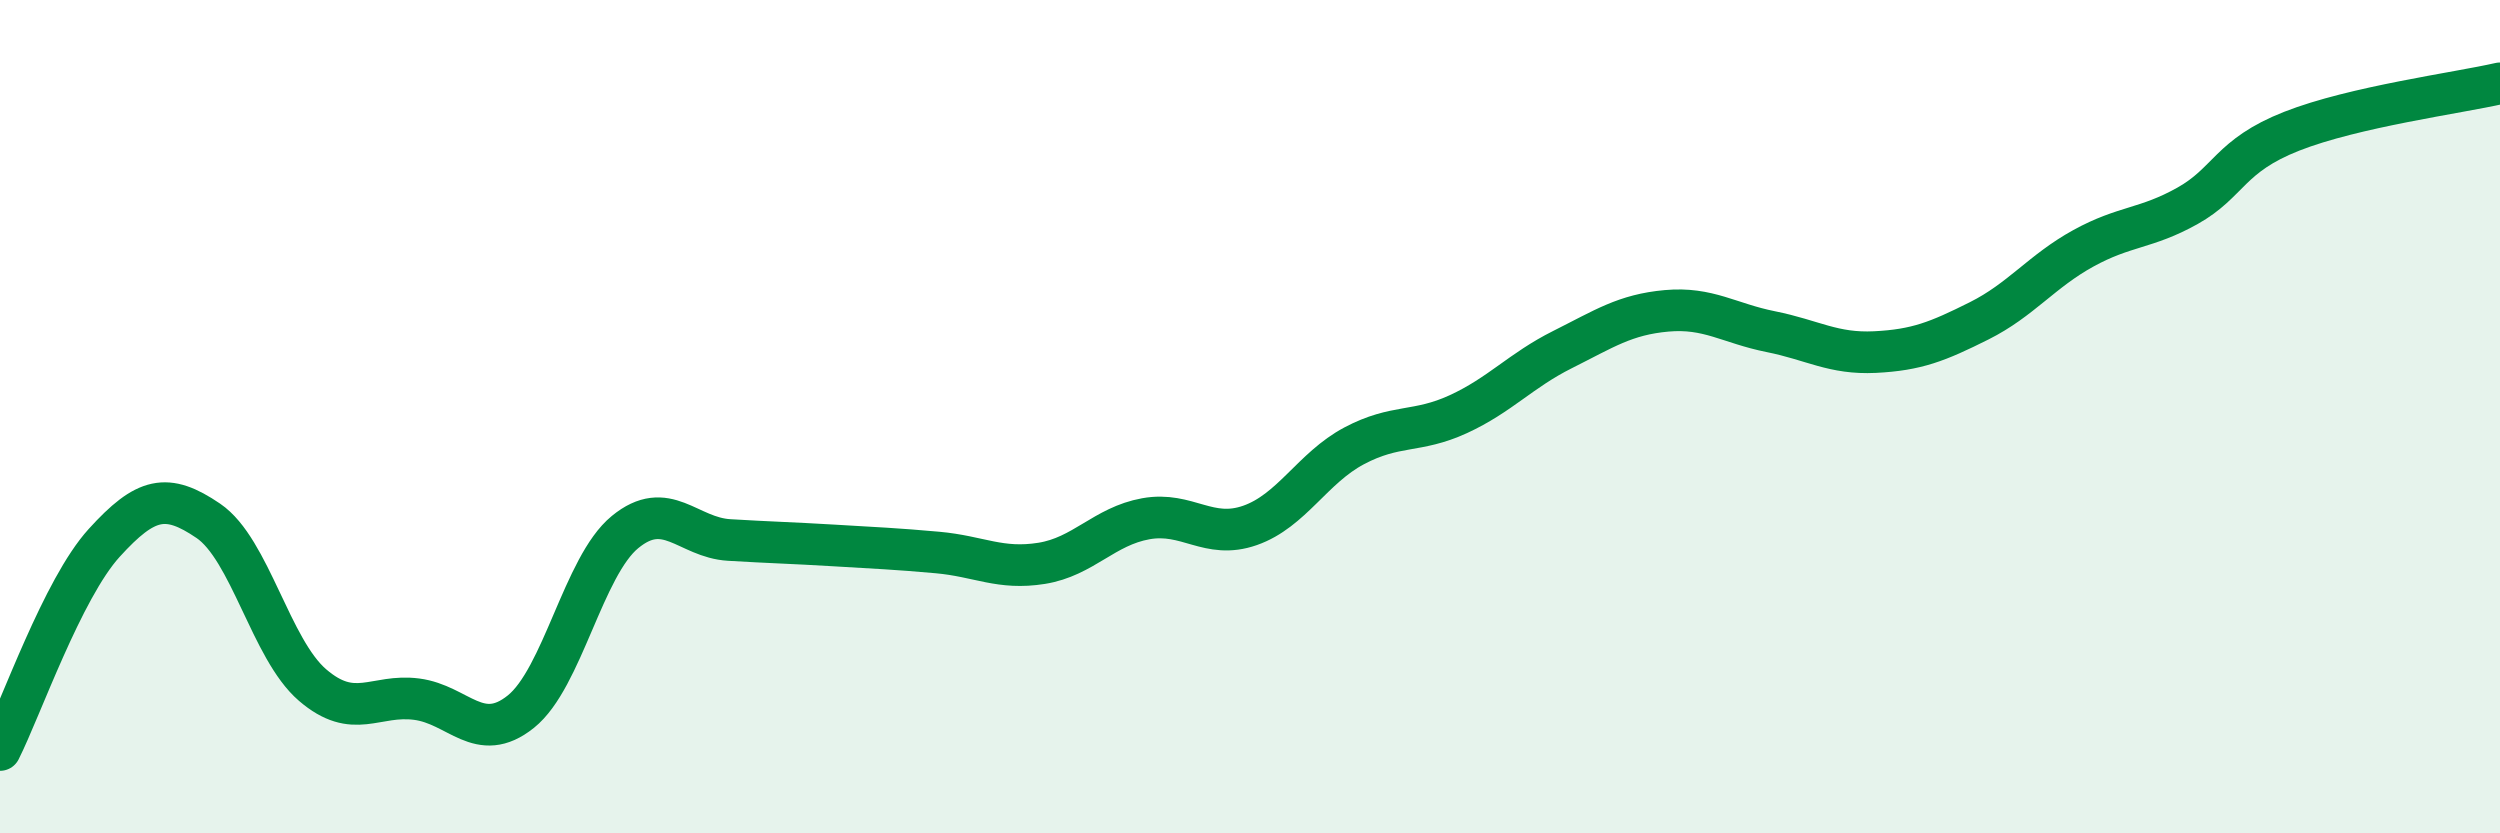
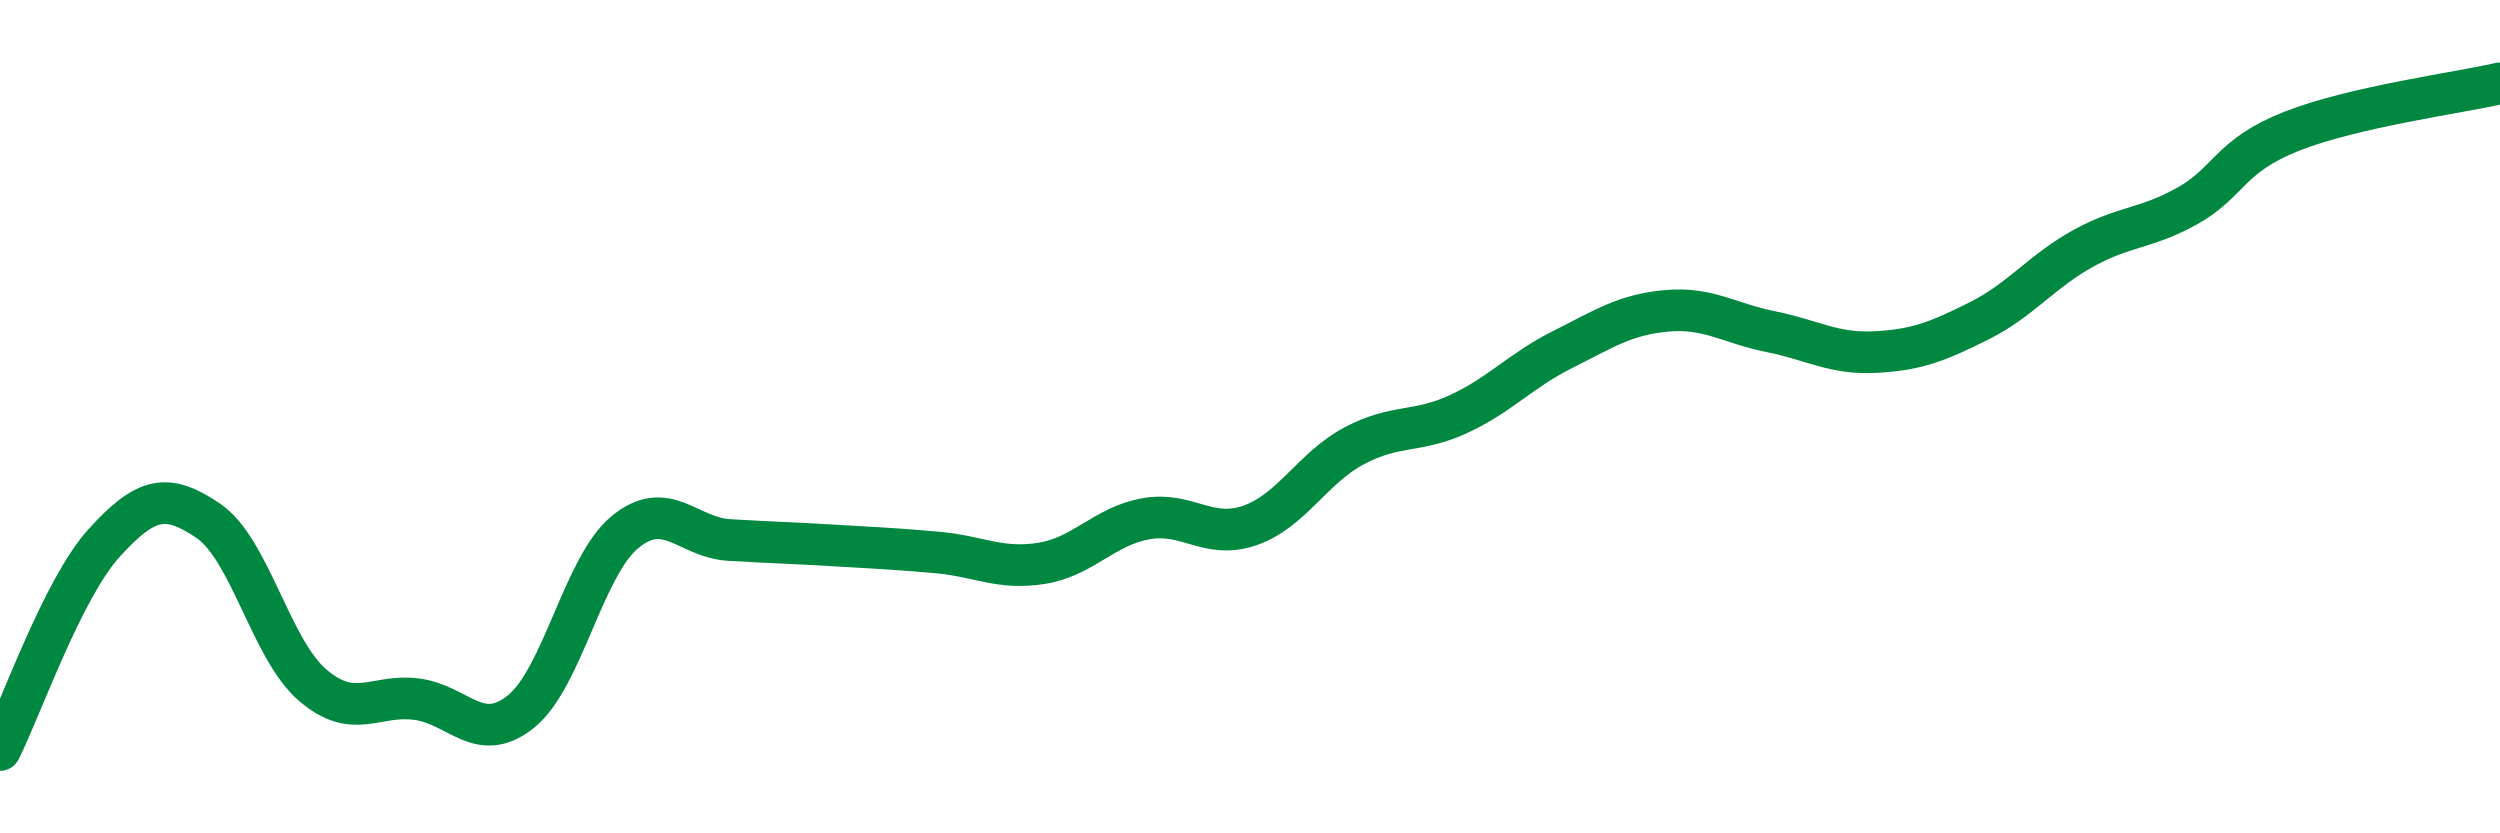
<svg xmlns="http://www.w3.org/2000/svg" width="60" height="20" viewBox="0 0 60 20">
-   <path d="M 0,18 C 0.5,17.01 1.5,14.13 2.5,13.03 C 3.5,11.93 4,11.82 5,12.5 C 6,13.18 6.5,15.58 7.5,16.44 C 8.5,17.3 9,16.65 10,16.78 C 11,16.91 11.5,17.88 12.5,17.08 C 13.5,16.28 14,13.59 15,12.77 C 16,11.95 16.5,12.9 17.5,12.96 C 18.5,13.02 19,13.03 20,13.09 C 21,13.15 21.5,13.17 22.5,13.26 C 23.5,13.35 24,13.68 25,13.52 C 26,13.36 26.5,12.63 27.5,12.45 C 28.5,12.27 29,12.96 30,12.61 C 31,12.26 31.5,11.23 32.5,10.7 C 33.5,10.17 34,10.4 35,9.94 C 36,9.48 36.5,8.89 37.5,8.39 C 38.5,7.89 39,7.55 40,7.46 C 41,7.37 41.5,7.76 42.5,7.96 C 43.5,8.16 44,8.5 45,8.45 C 46,8.4 46.5,8.2 47.5,7.7 C 48.5,7.2 49,6.51 50,5.96 C 51,5.41 51.5,5.5 52.5,4.94 C 53.5,4.38 53.5,3.74 55,3.15 C 56.5,2.56 59,2.23 60,2L60 20L0 20Z" fill="#008740" opacity="0.1" stroke-linecap="round" stroke-linejoin="round" />
  <path d="M 0,18 C 0.5,17.01 1.5,14.13 2.5,13.03 C 3.5,11.93 4,11.82 5,12.5 C 6,13.18 6.5,15.58 7.5,16.44 C 8.5,17.3 9,16.65 10,16.78 C 11,16.91 11.5,17.88 12.5,17.08 C 13.5,16.28 14,13.59 15,12.77 C 16,11.95 16.5,12.9 17.5,12.96 C 18.5,13.02 19,13.03 20,13.09 C 21,13.15 21.5,13.17 22.5,13.26 C 23.5,13.35 24,13.68 25,13.52 C 26,13.36 26.5,12.63 27.5,12.45 C 28.5,12.27 29,12.96 30,12.61 C 31,12.26 31.5,11.23 32.5,10.7 C 33.5,10.17 34,10.4 35,9.94 C 36,9.48 36.5,8.89 37.5,8.39 C 38.5,7.89 39,7.55 40,7.46 C 41,7.37 41.5,7.76 42.5,7.96 C 43.5,8.16 44,8.5 45,8.45 C 46,8.4 46.5,8.2 47.5,7.7 C 48.5,7.2 49,6.51 50,5.96 C 51,5.41 51.5,5.5 52.5,4.94 C 53.5,4.38 53.5,3.74 55,3.15 C 56.5,2.56 59,2.23 60,2" stroke="#008740" stroke-width="1" fill="none" stroke-linecap="round" stroke-linejoin="round" />
</svg>